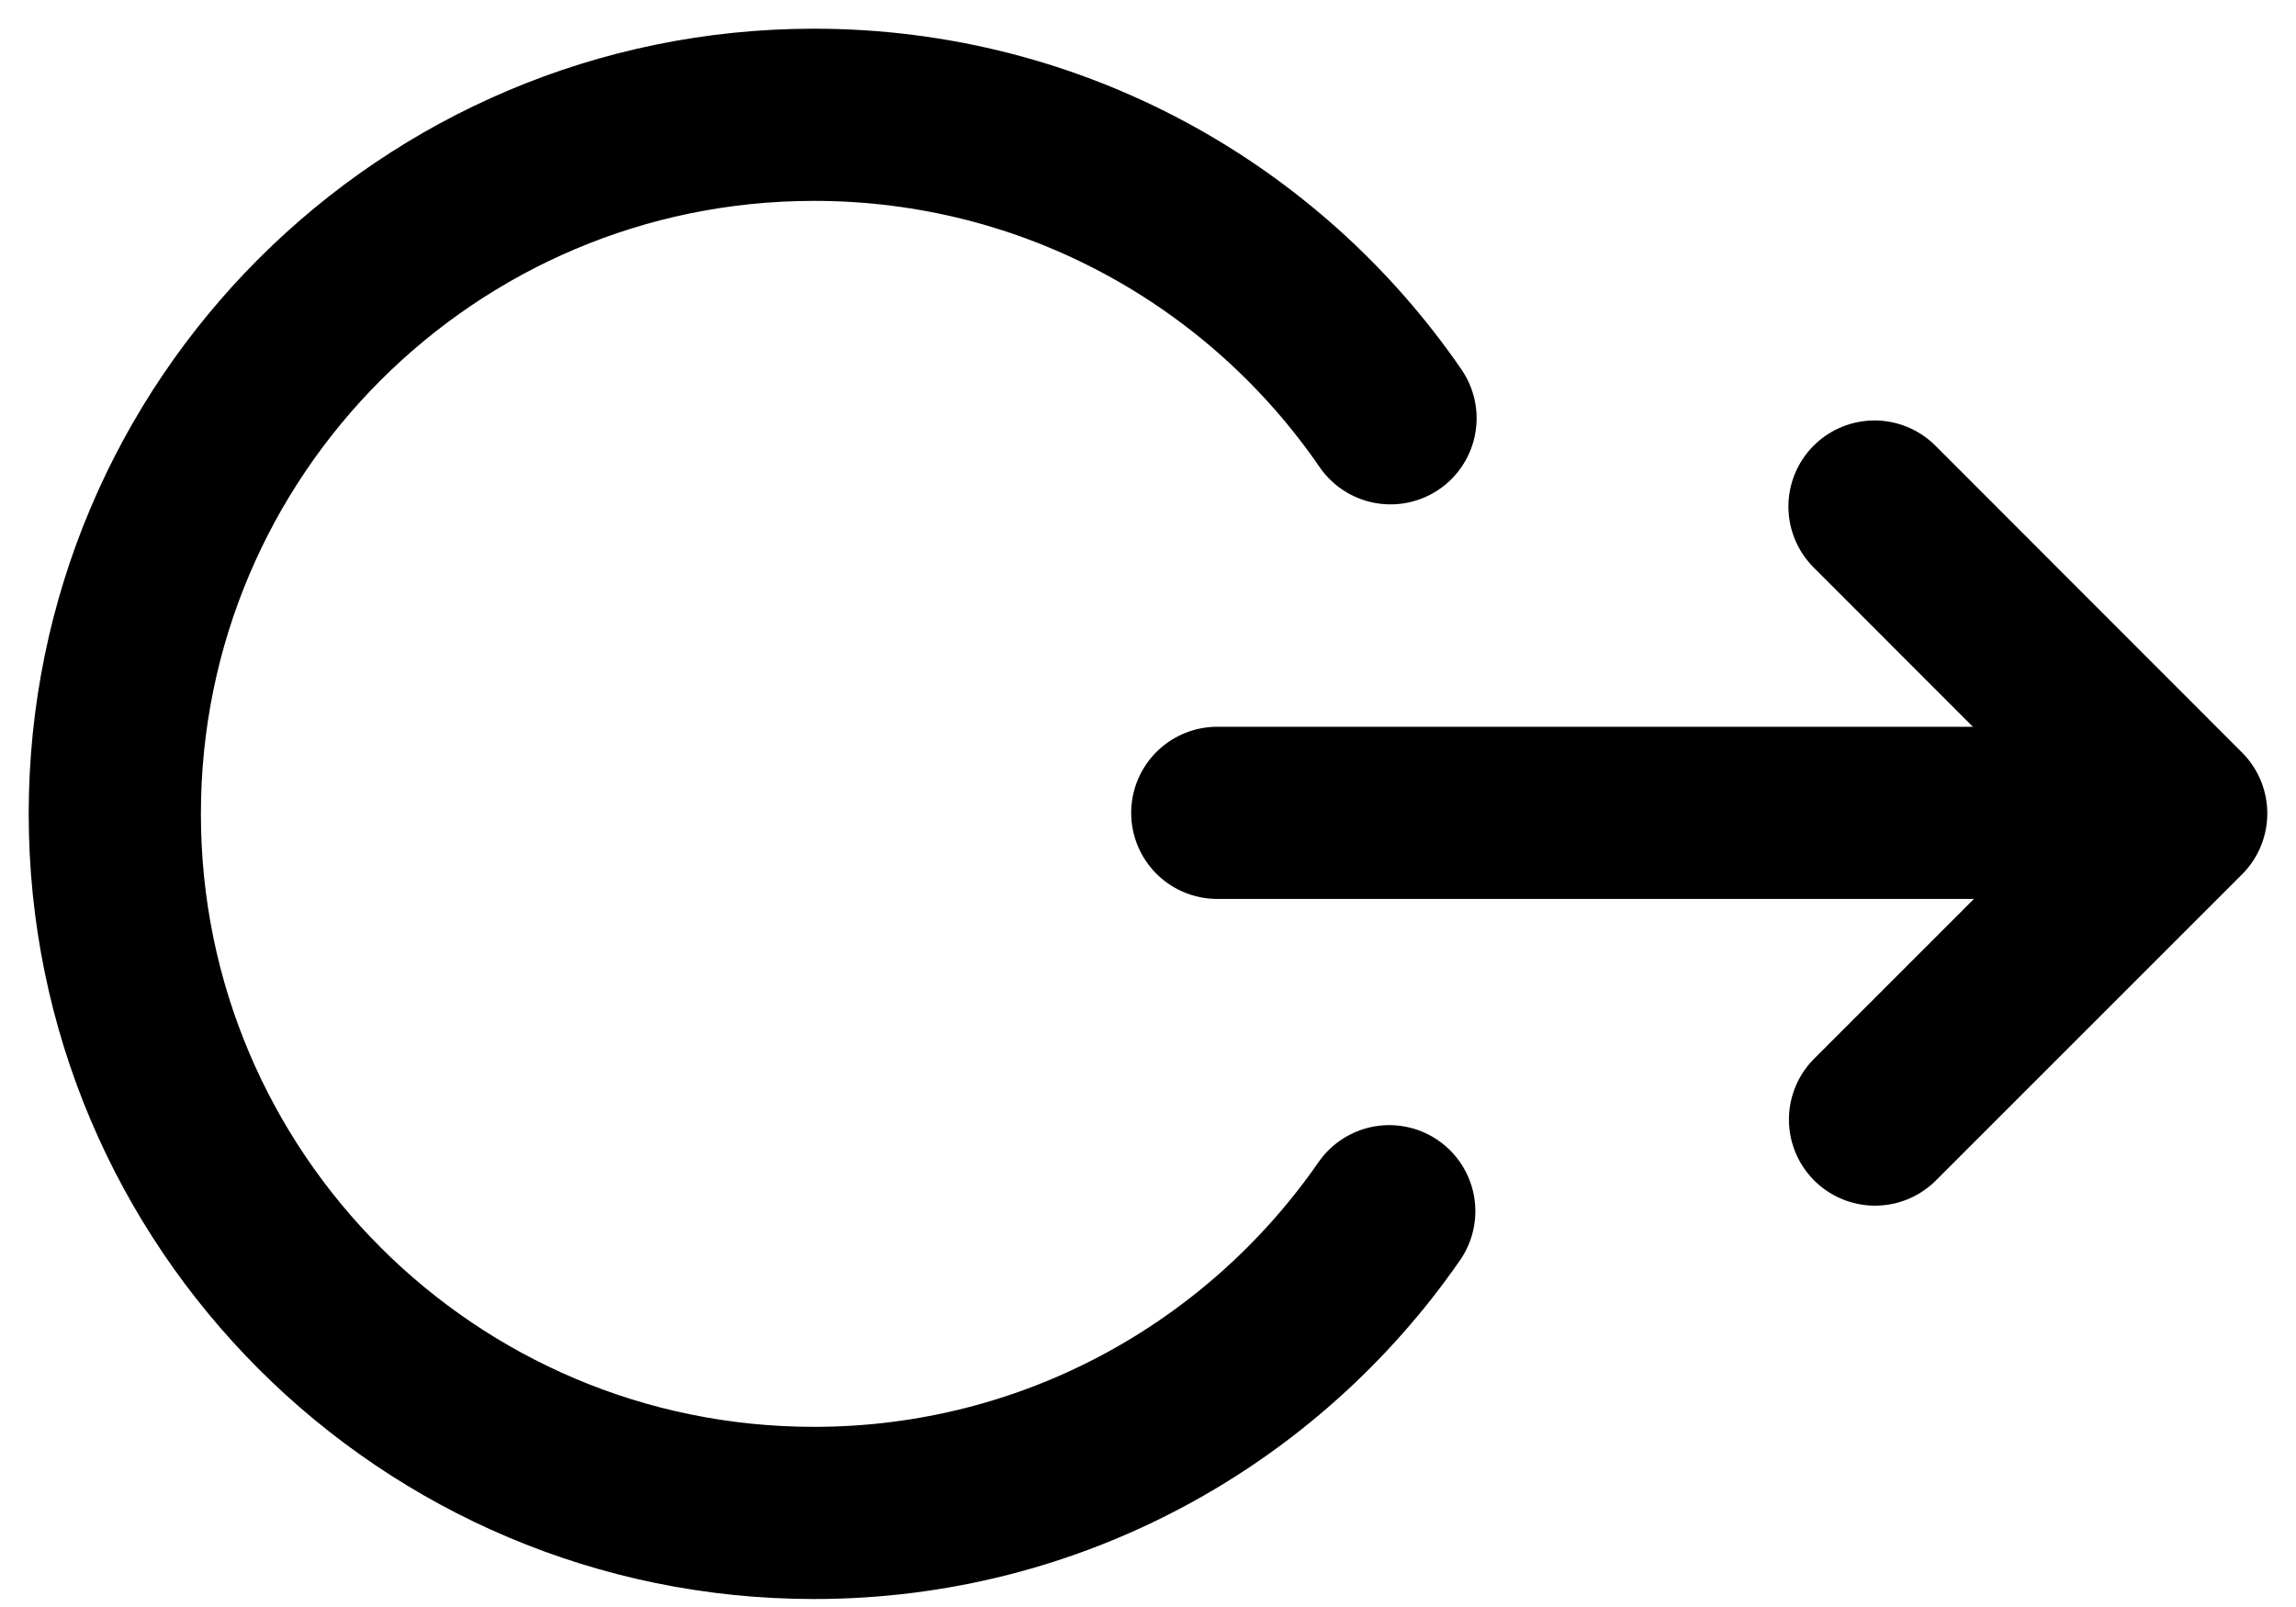
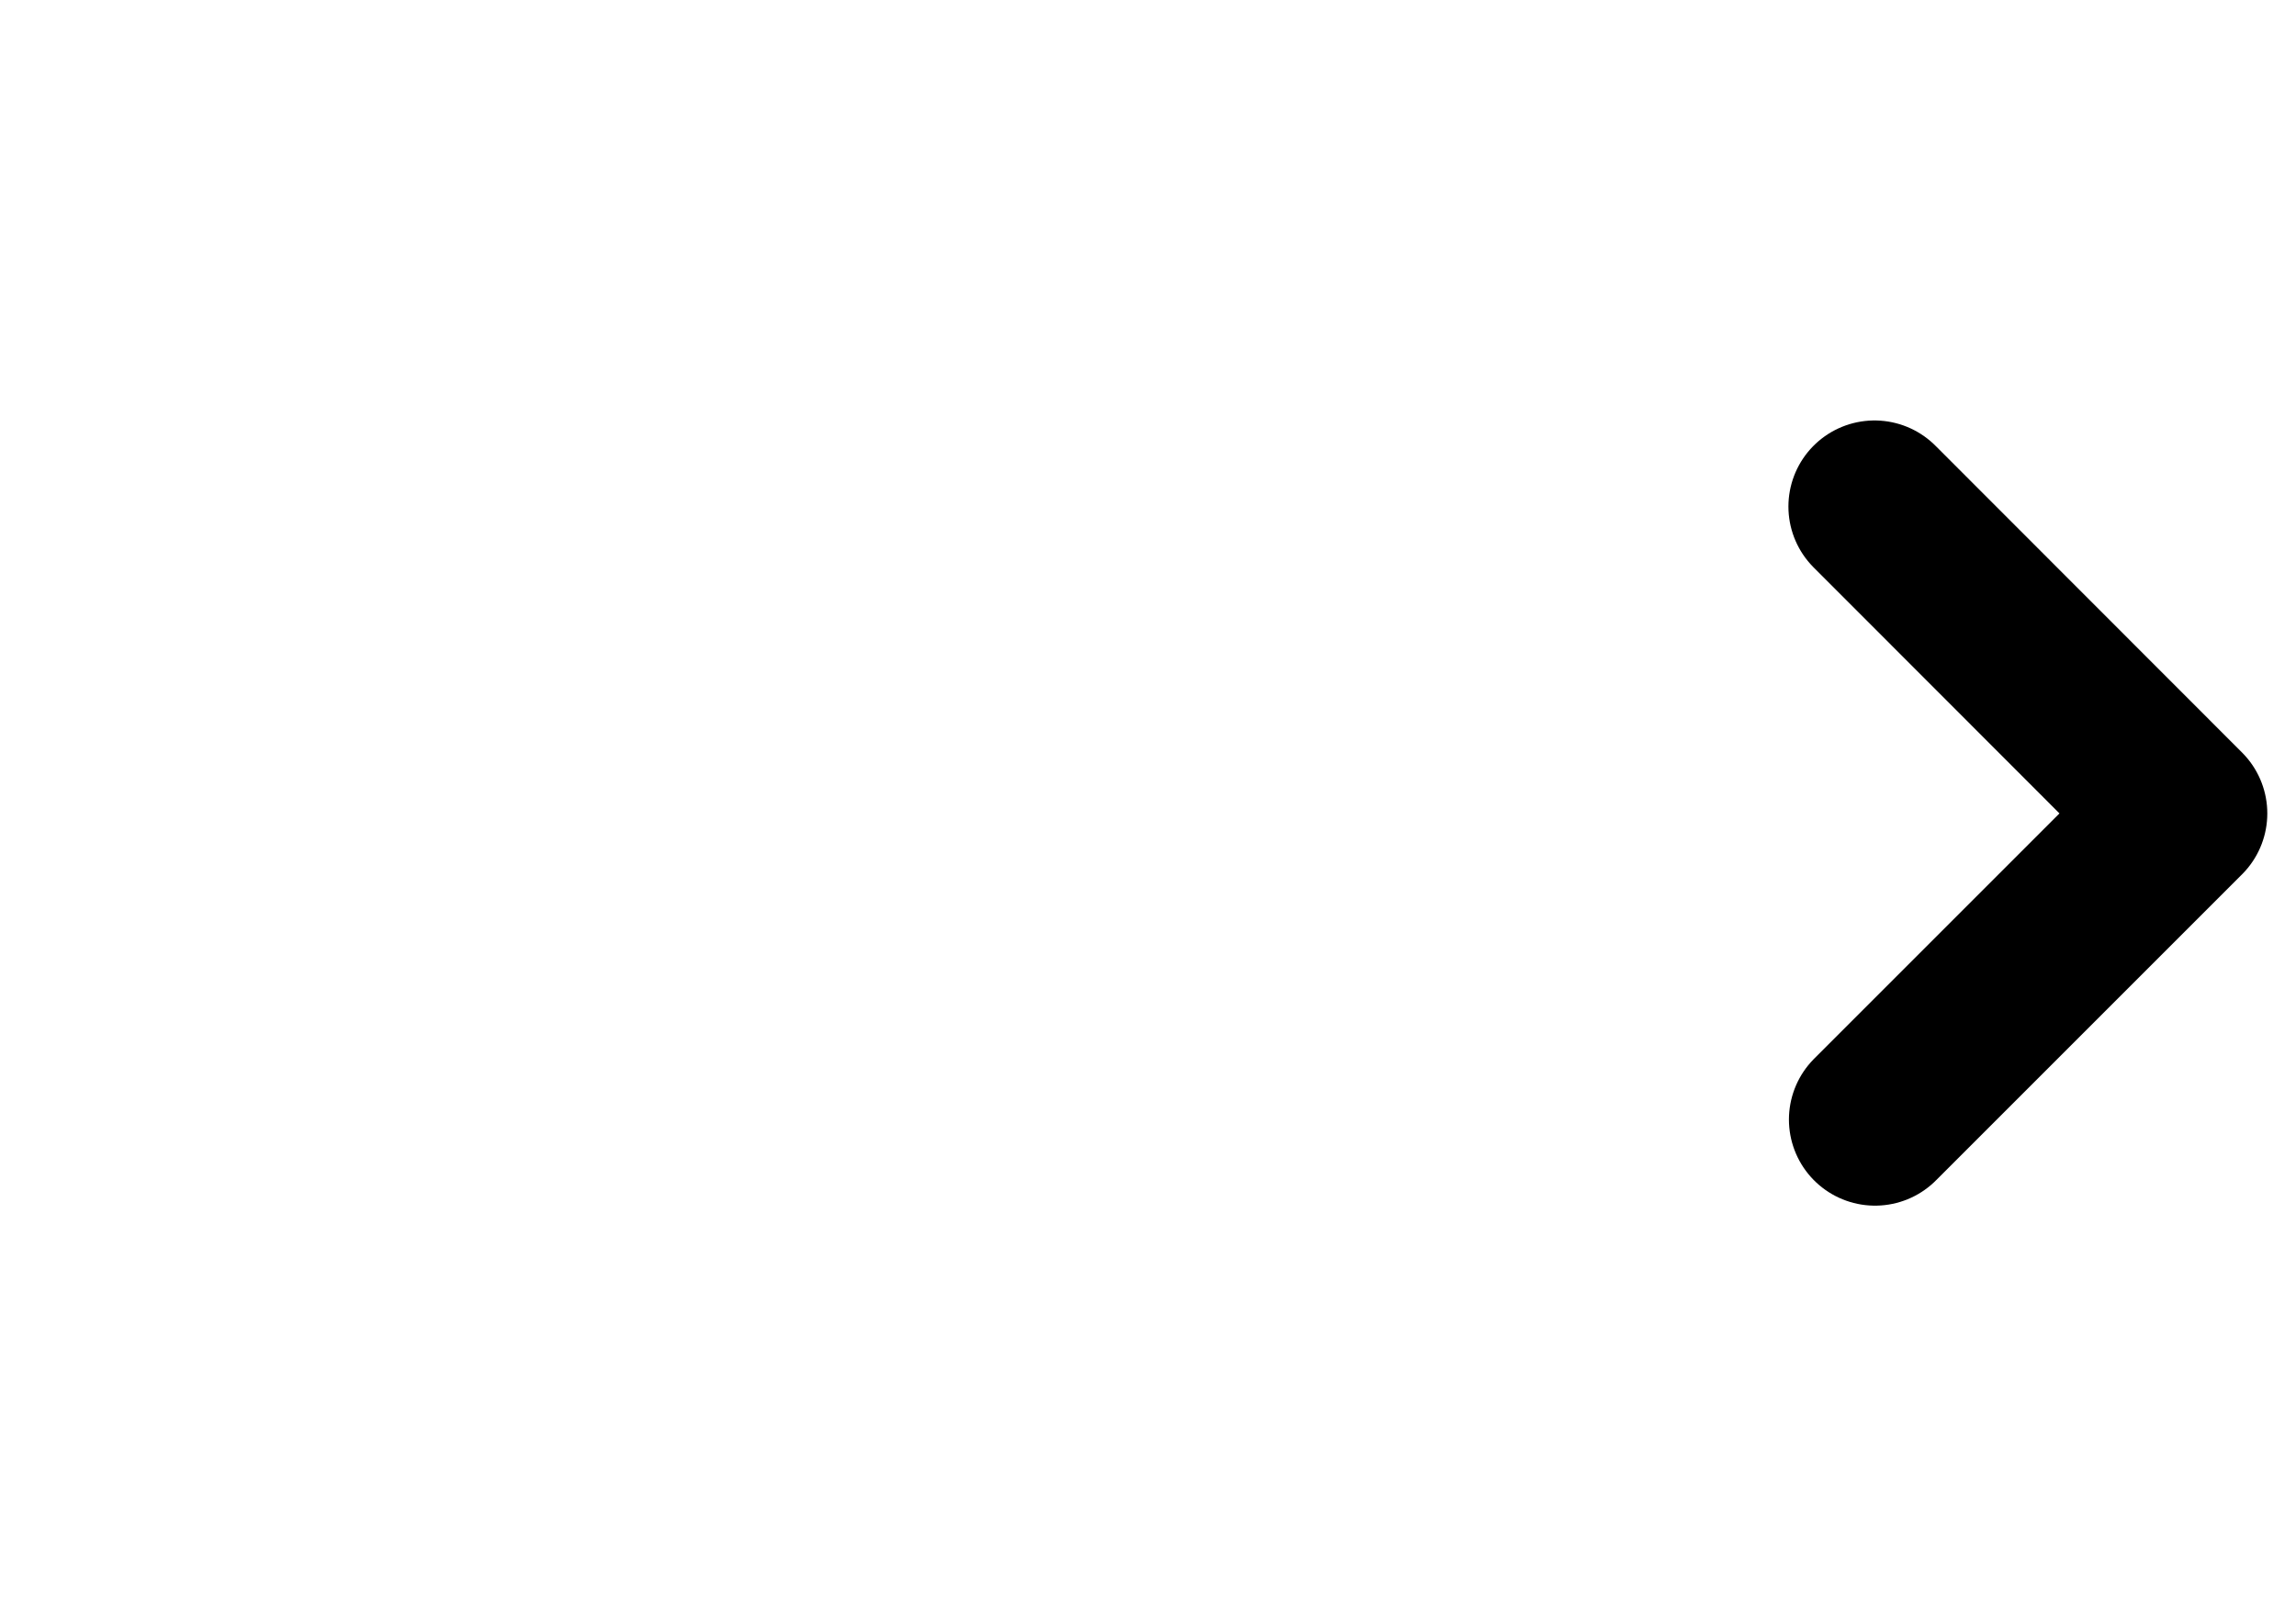
<svg xmlns="http://www.w3.org/2000/svg" width="40" height="28" viewBox="0 0 40 28" fill="none">
-   <path d="M24.203 21.104C22.003 24.28 18.334 26.361 14.181 26.361C7.454 26.361 2 20.907 2 14.181C2 7.454 7.454 2 14.181 2C18.349 2 22.031 4.093 24.225 7.288" stroke="black" stroke-width="3" stroke-linecap="round" stroke-linejoin="round" />
-   <path d="M21.207 14.163L36.593 14.163" stroke="black" stroke-width="3" stroke-linecap="round" stroke-linejoin="round" />
  <path d="M32.666 19.507L38 14.173L32.811 8.98L32.657 8.826" stroke="black" stroke-width="3" stroke-linecap="round" stroke-linejoin="round" />
</svg>